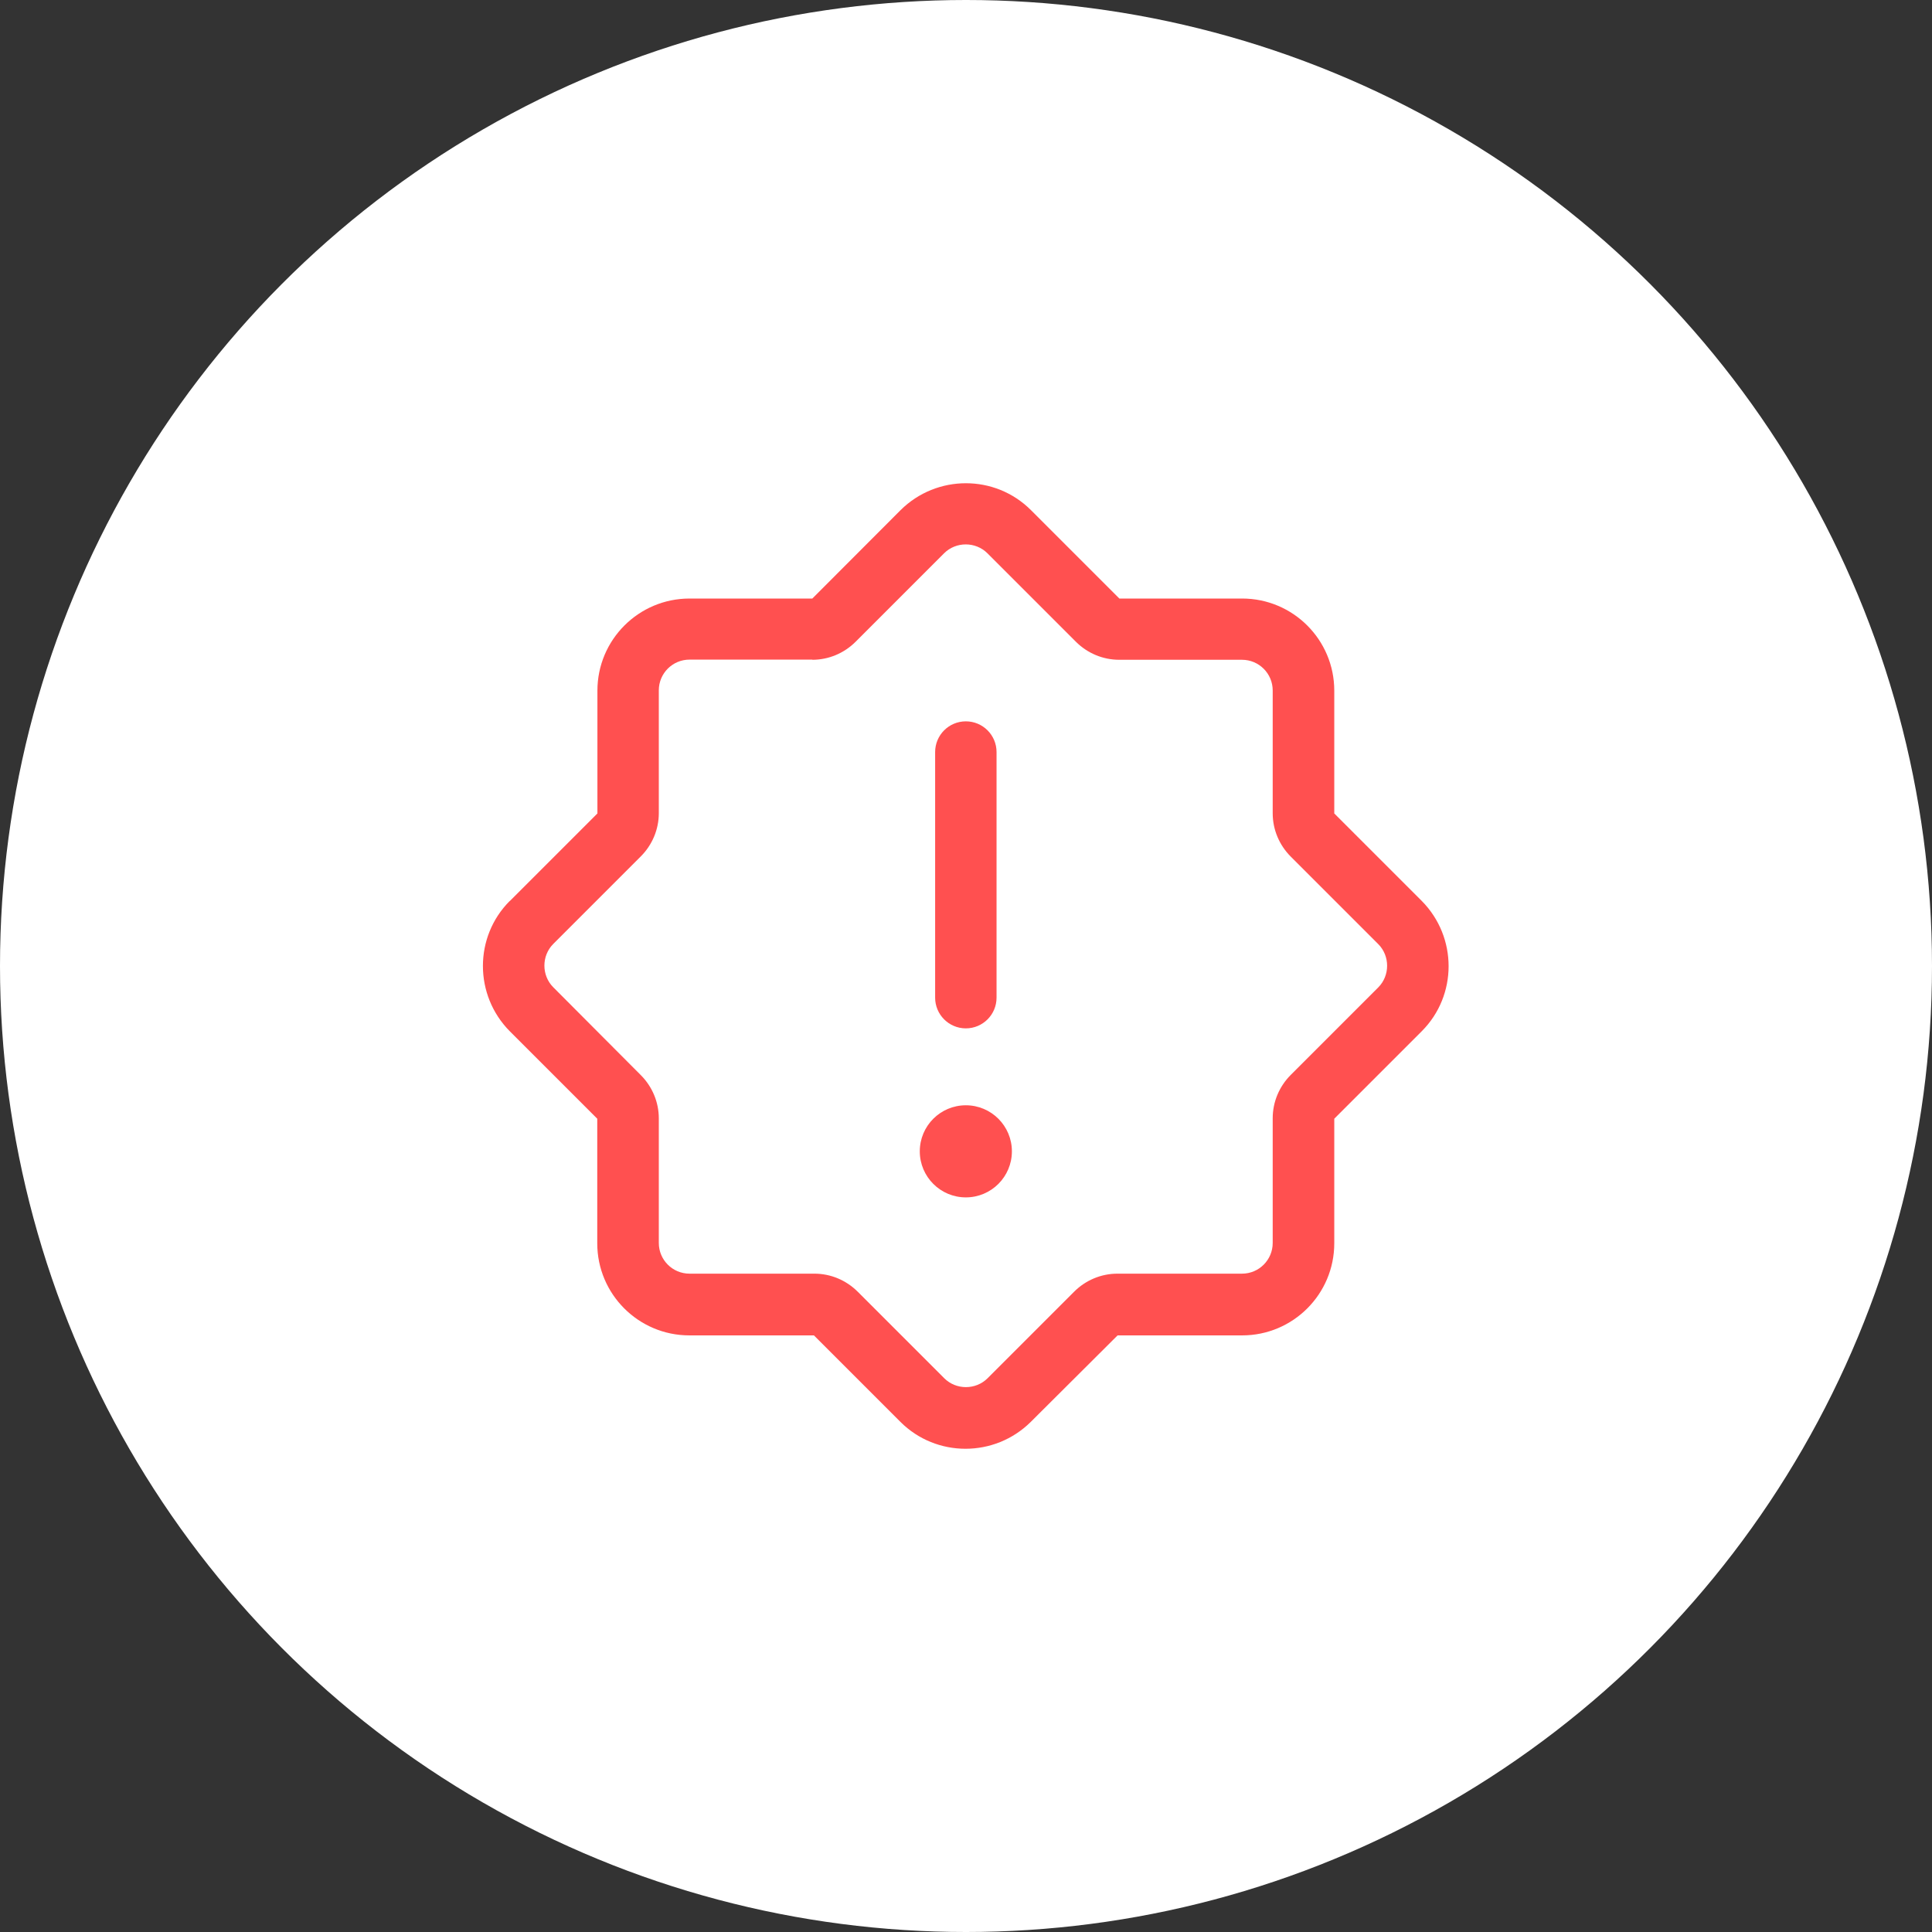
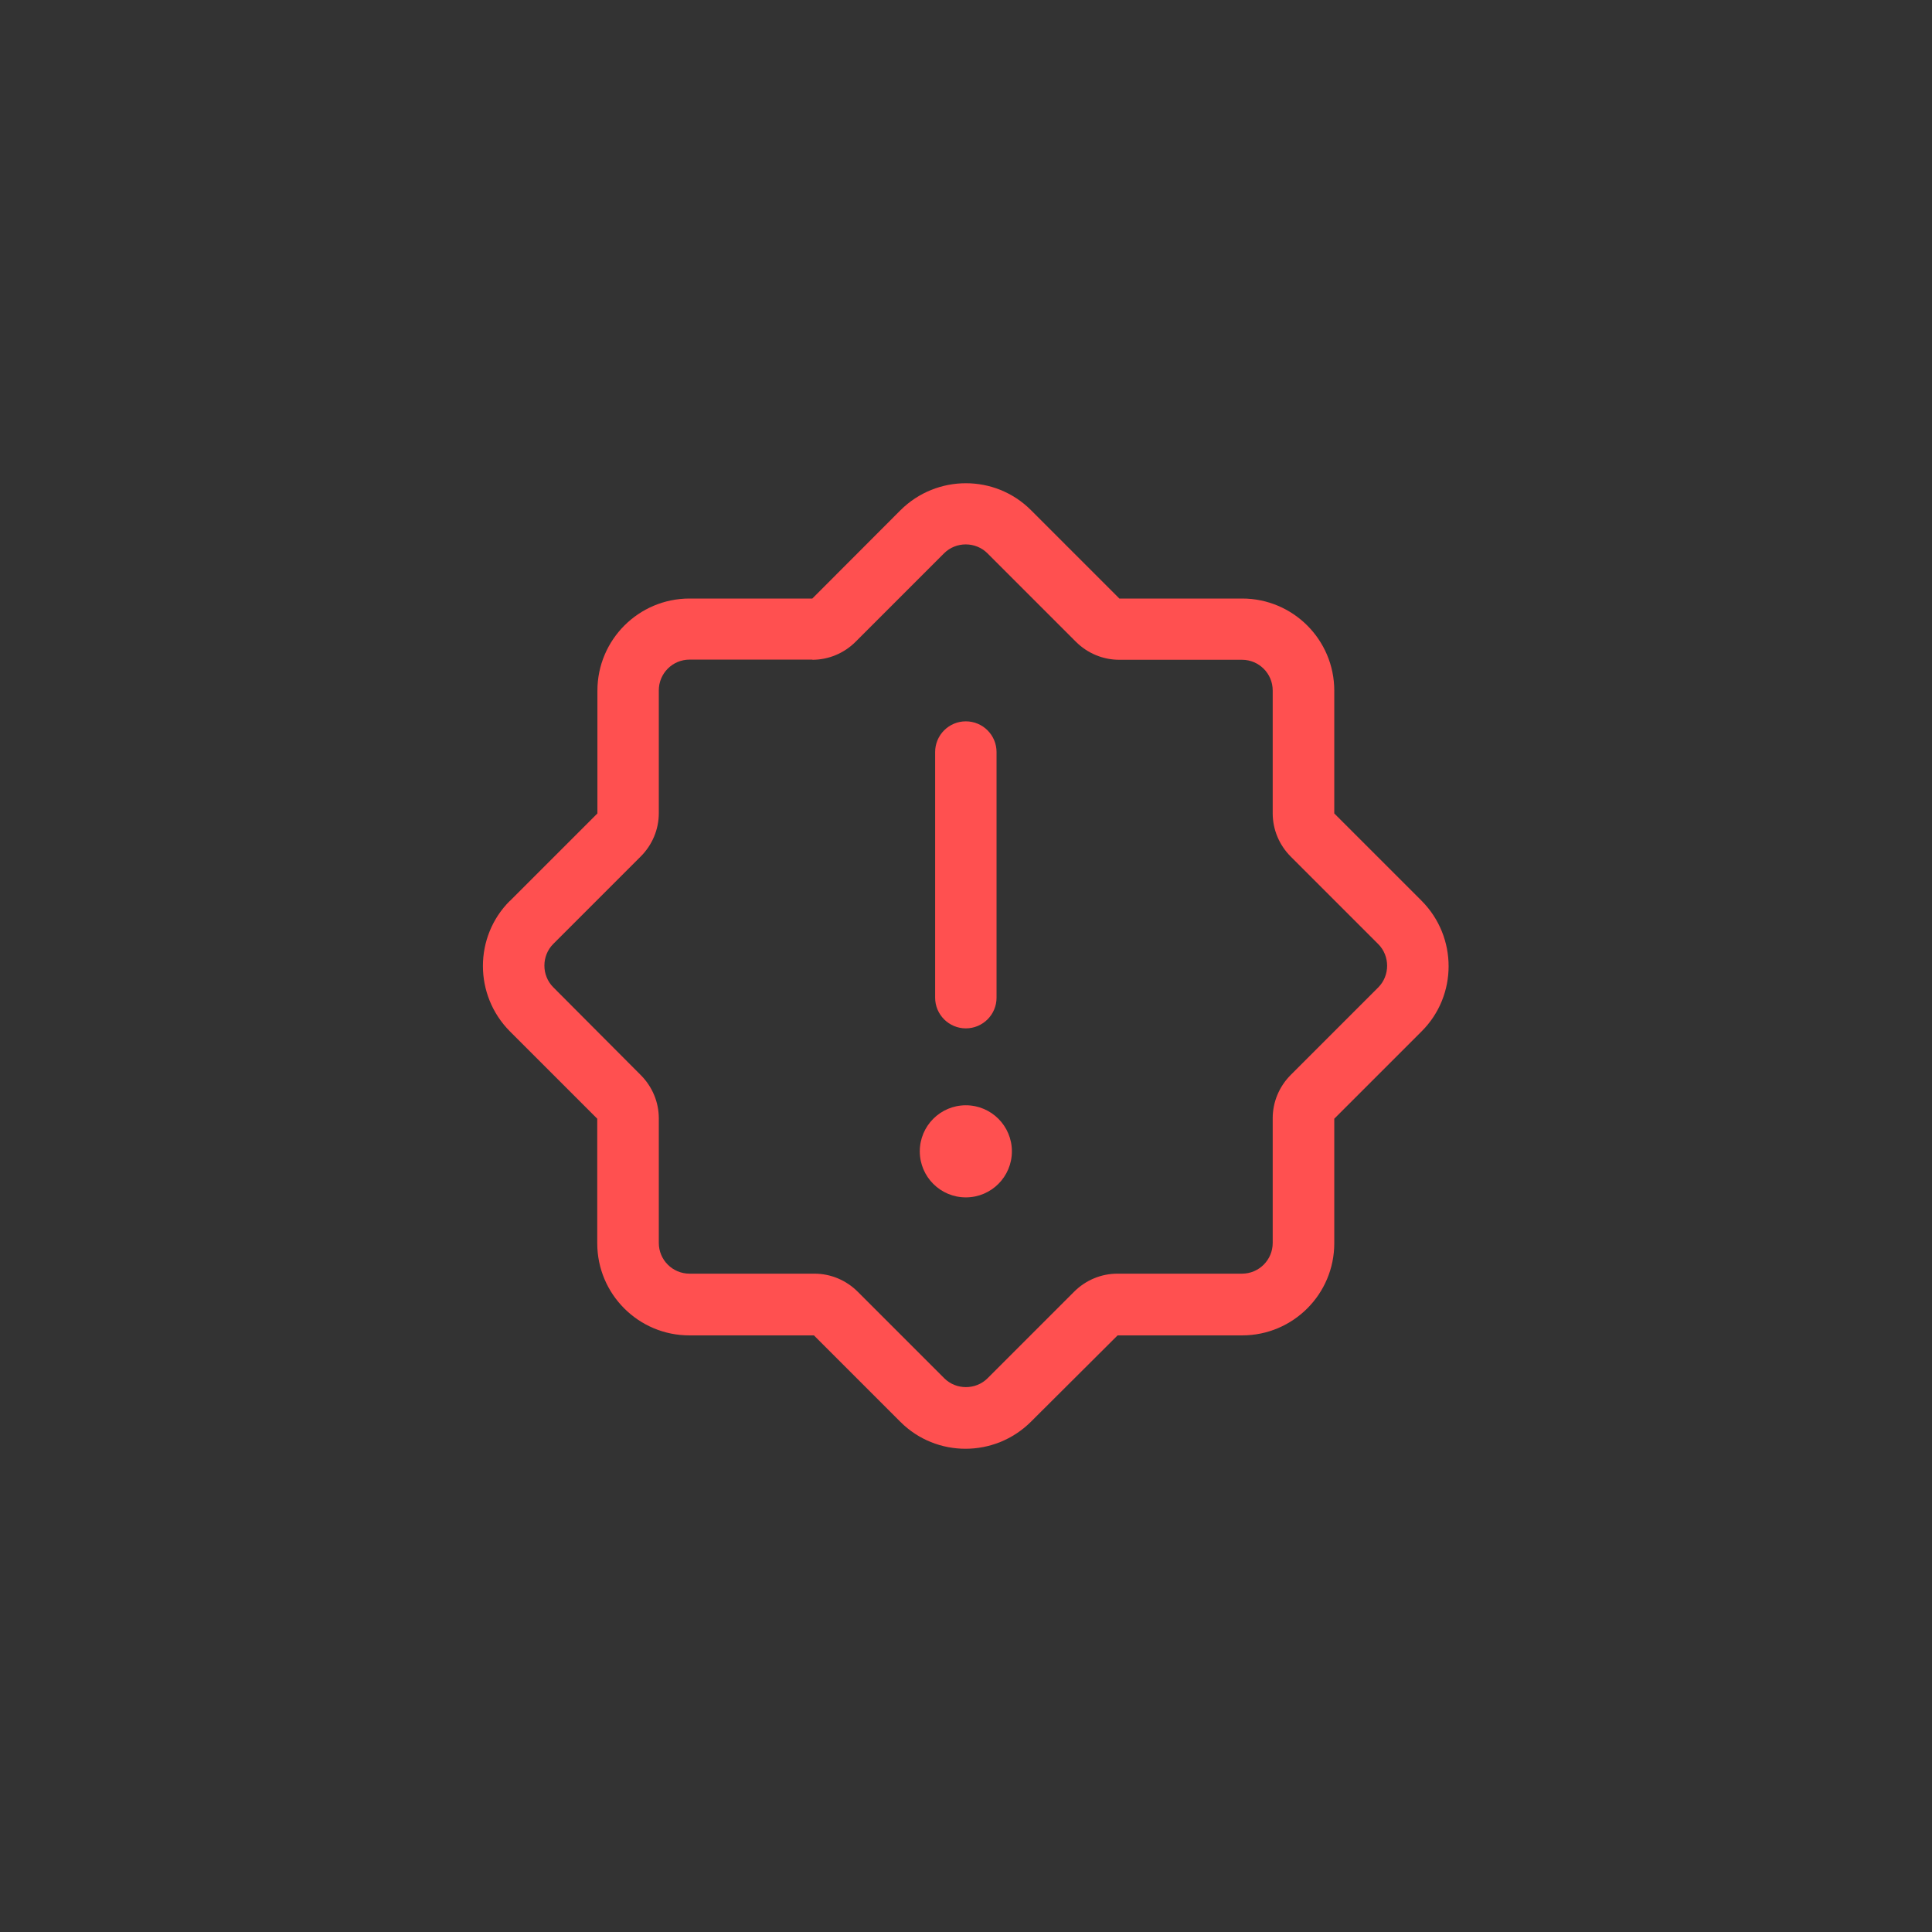
<svg xmlns="http://www.w3.org/2000/svg" id="Layer_2" viewBox="0 0 120.82 120.82">
  <rect x="0" y="0" width="120.82" height="120.82" fill="#333333" stroke="none" />
  <g id="Layer_1-2">
-     <circle cx="60.41" cy="60.41" r="60.41" fill="#fff" stroke-width="0" />
    <path d="m50.8,41.26c1.02,0,1.99-.41,2.71-1.13l5.53-5.53c.74-.74,1.97-.74,2.71,0l5.53,5.53c.72.72,1.69,1.13,2.71,1.13h7.68c1.06,0,1.92.86,1.92,1.92v7.68c0,1.02.41,1.99,1.13,2.71l5.47,5.47c.74.74.74,1.97,0,2.71l-5.47,5.47c-.72.72-1.13,1.69-1.13,2.71v7.8c0,1.06-.86,1.92-1.92,1.92h-7.79c-1.02,0-1.99.41-2.71,1.13l-5.41,5.41c-.74.74-1.97.74-2.71,0l-5.41-5.41c-.72-.72-1.69-1.13-2.71-1.13h-7.81c-1.06,0-1.92-.86-1.92-1.92v-7.79c0-1.02-.41-1.99-1.13-2.71l-5.47-5.49-2.71,2.72,2.71-2.72c-.74-.74-.74-1.97,0-2.71l5.47-5.47c.72-.72,1.13-1.69,1.13-2.71v-7.68c0-1.06.86-1.92,1.92-1.92h7.68Zm-18.92,15.08c-2.24,2.24-2.24,5.89,0,8.15l5.47,5.47v7.79c0,3.18,2.58,5.76,5.76,5.76h7.79l5.41,5.41c2.24,2.24,5.89,2.24,8.15,0l5.43-5.41h7.79c3.18,0,5.76-2.58,5.76-5.76v-7.79l5.47-5.47c2.24-2.24,2.24-5.89,0-8.15l-5.47-5.47v-7.68c0-3.18-2.58-5.76-5.76-5.76h-7.68l-5.53-5.53c-2.24-2.24-5.89-2.24-8.15,0l-5.52,5.53h-7.68c-3.18,0-5.76,2.58-5.76,5.76v7.68l-5.47,5.47Zm26.6-9.31v15.36c0,1.06.86,1.92,1.92,1.92s1.92-.86,1.92-1.92v-15.36c0-1.06-.86-1.92-1.92-1.92s-1.92.86-1.92,1.92Zm4.8,24.97c0-1.59-1.29-2.88-2.88-2.88s-2.88,1.29-2.88,2.88,1.29,2.88,2.88,2.88,2.88-1.29,2.88-2.88Z" fill="#ff5050" stroke-width="0" />
  </g>
</svg>